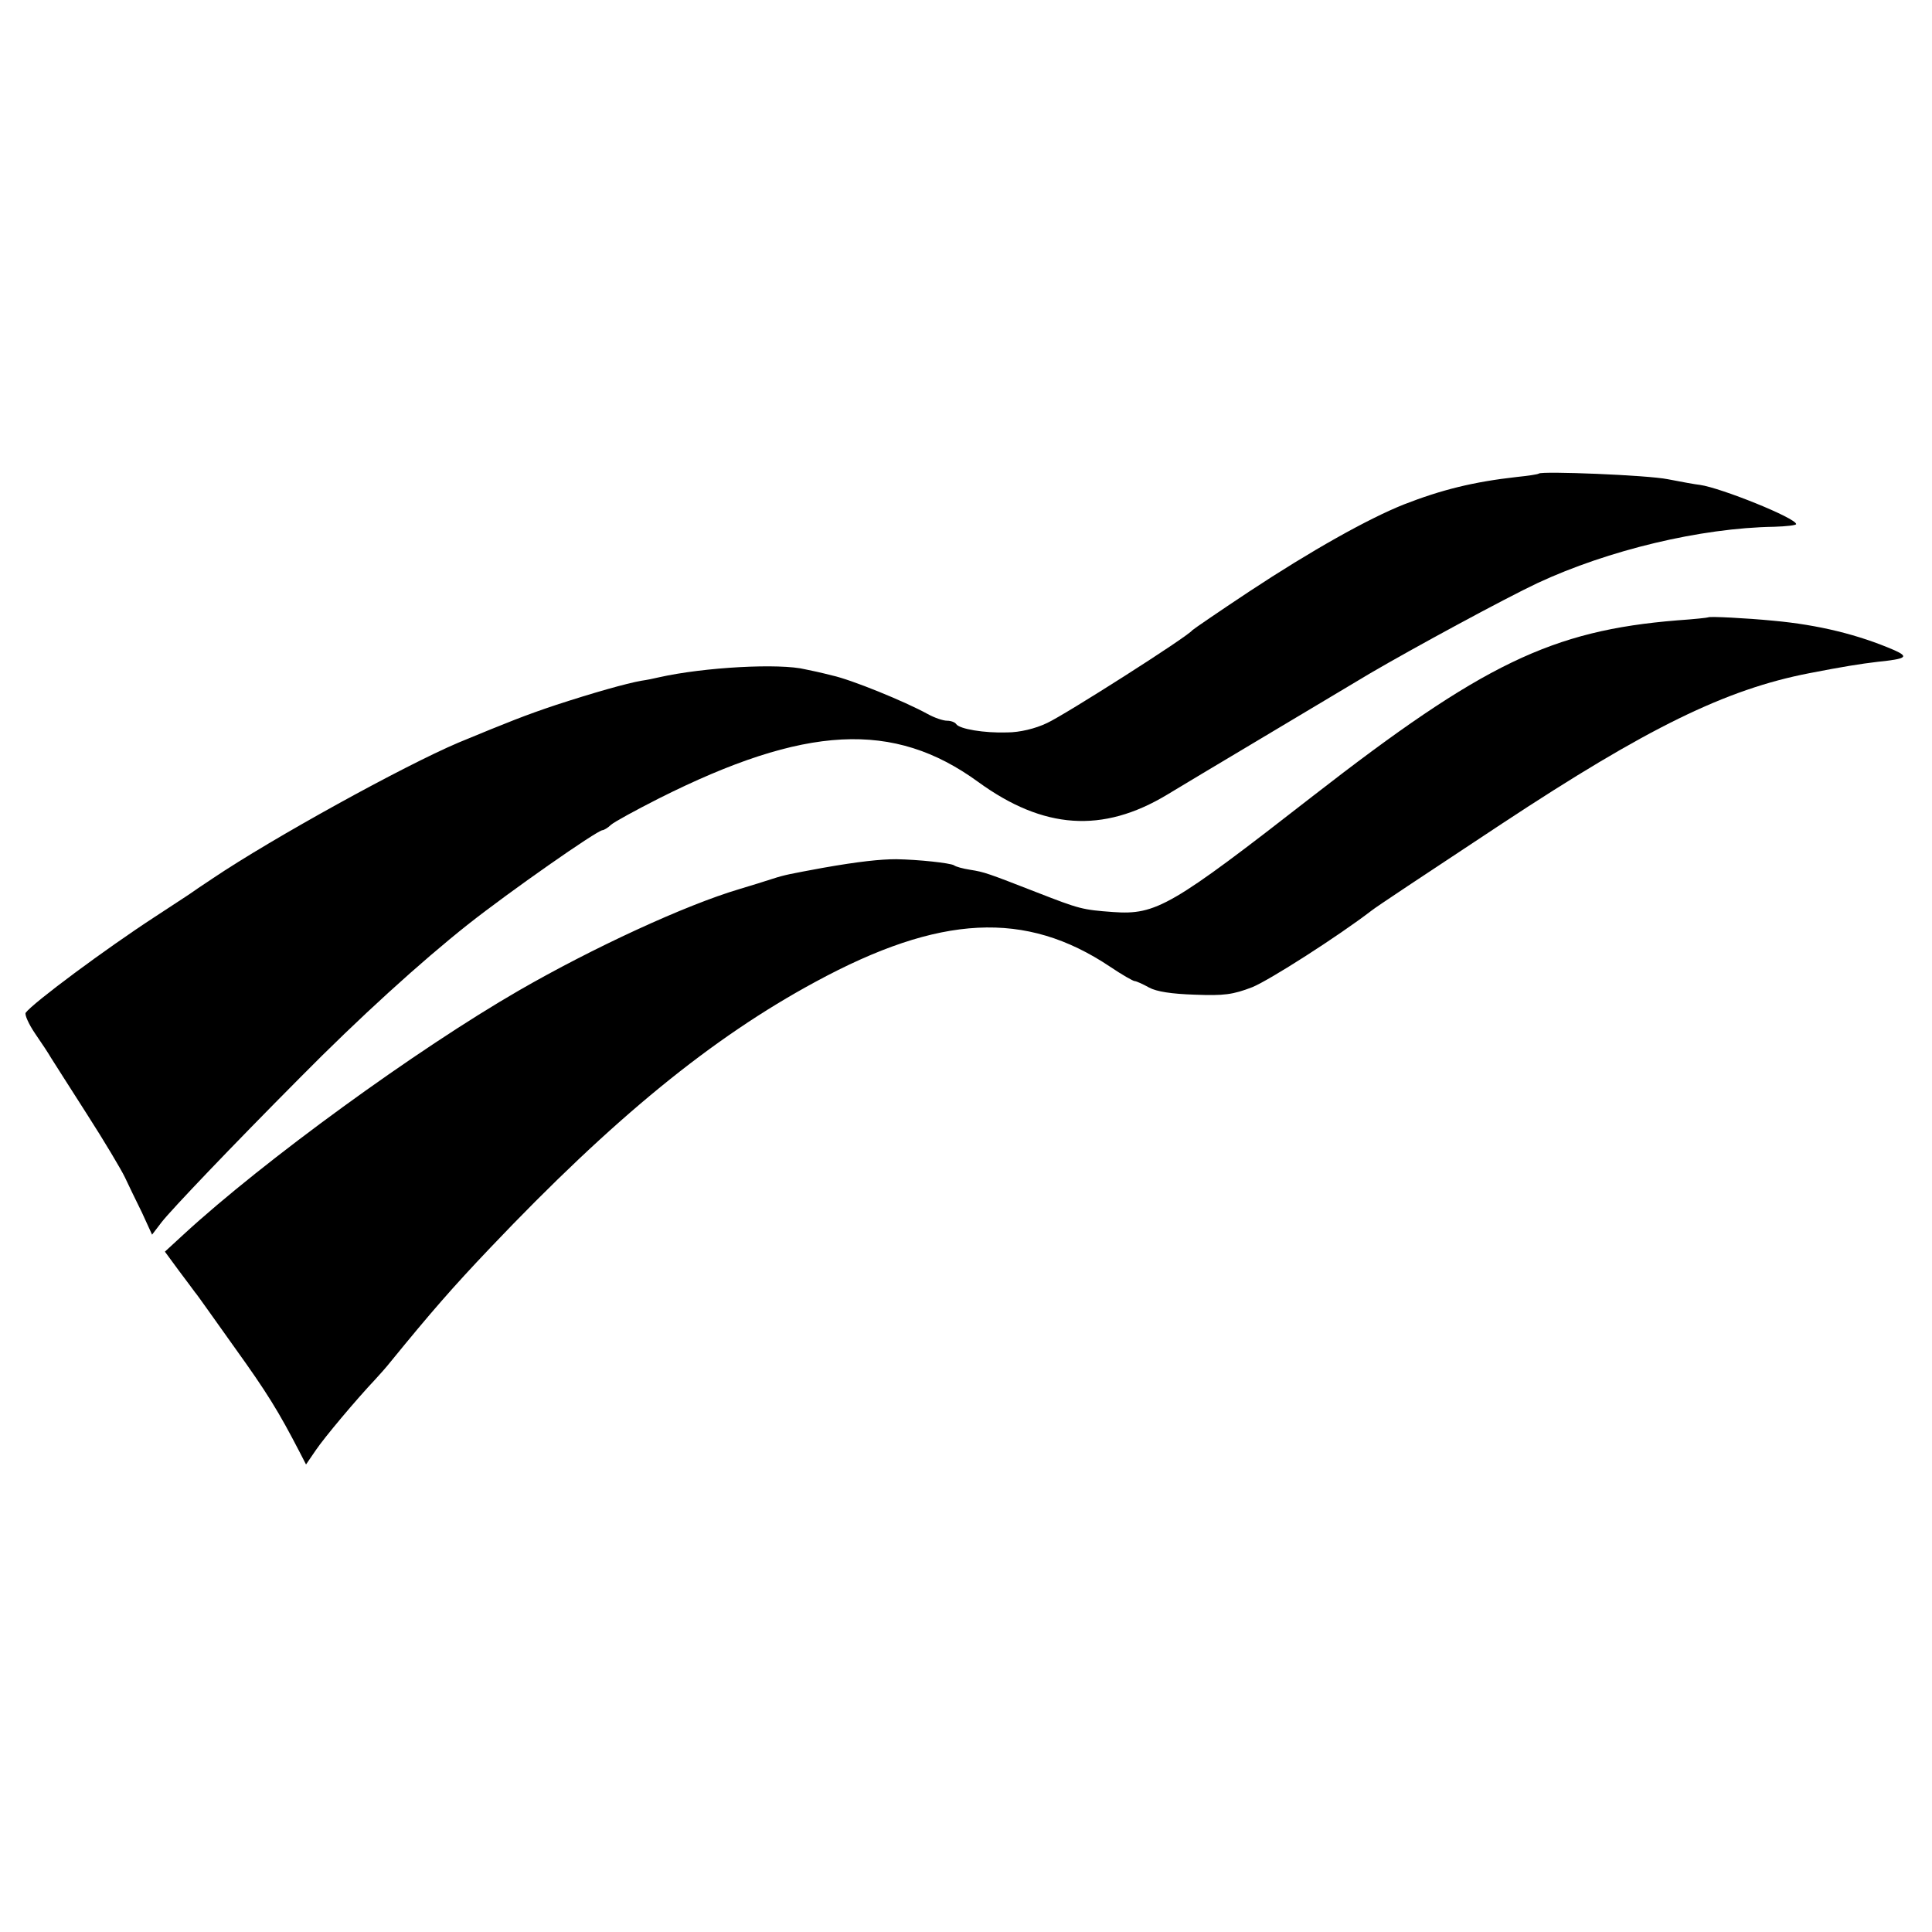
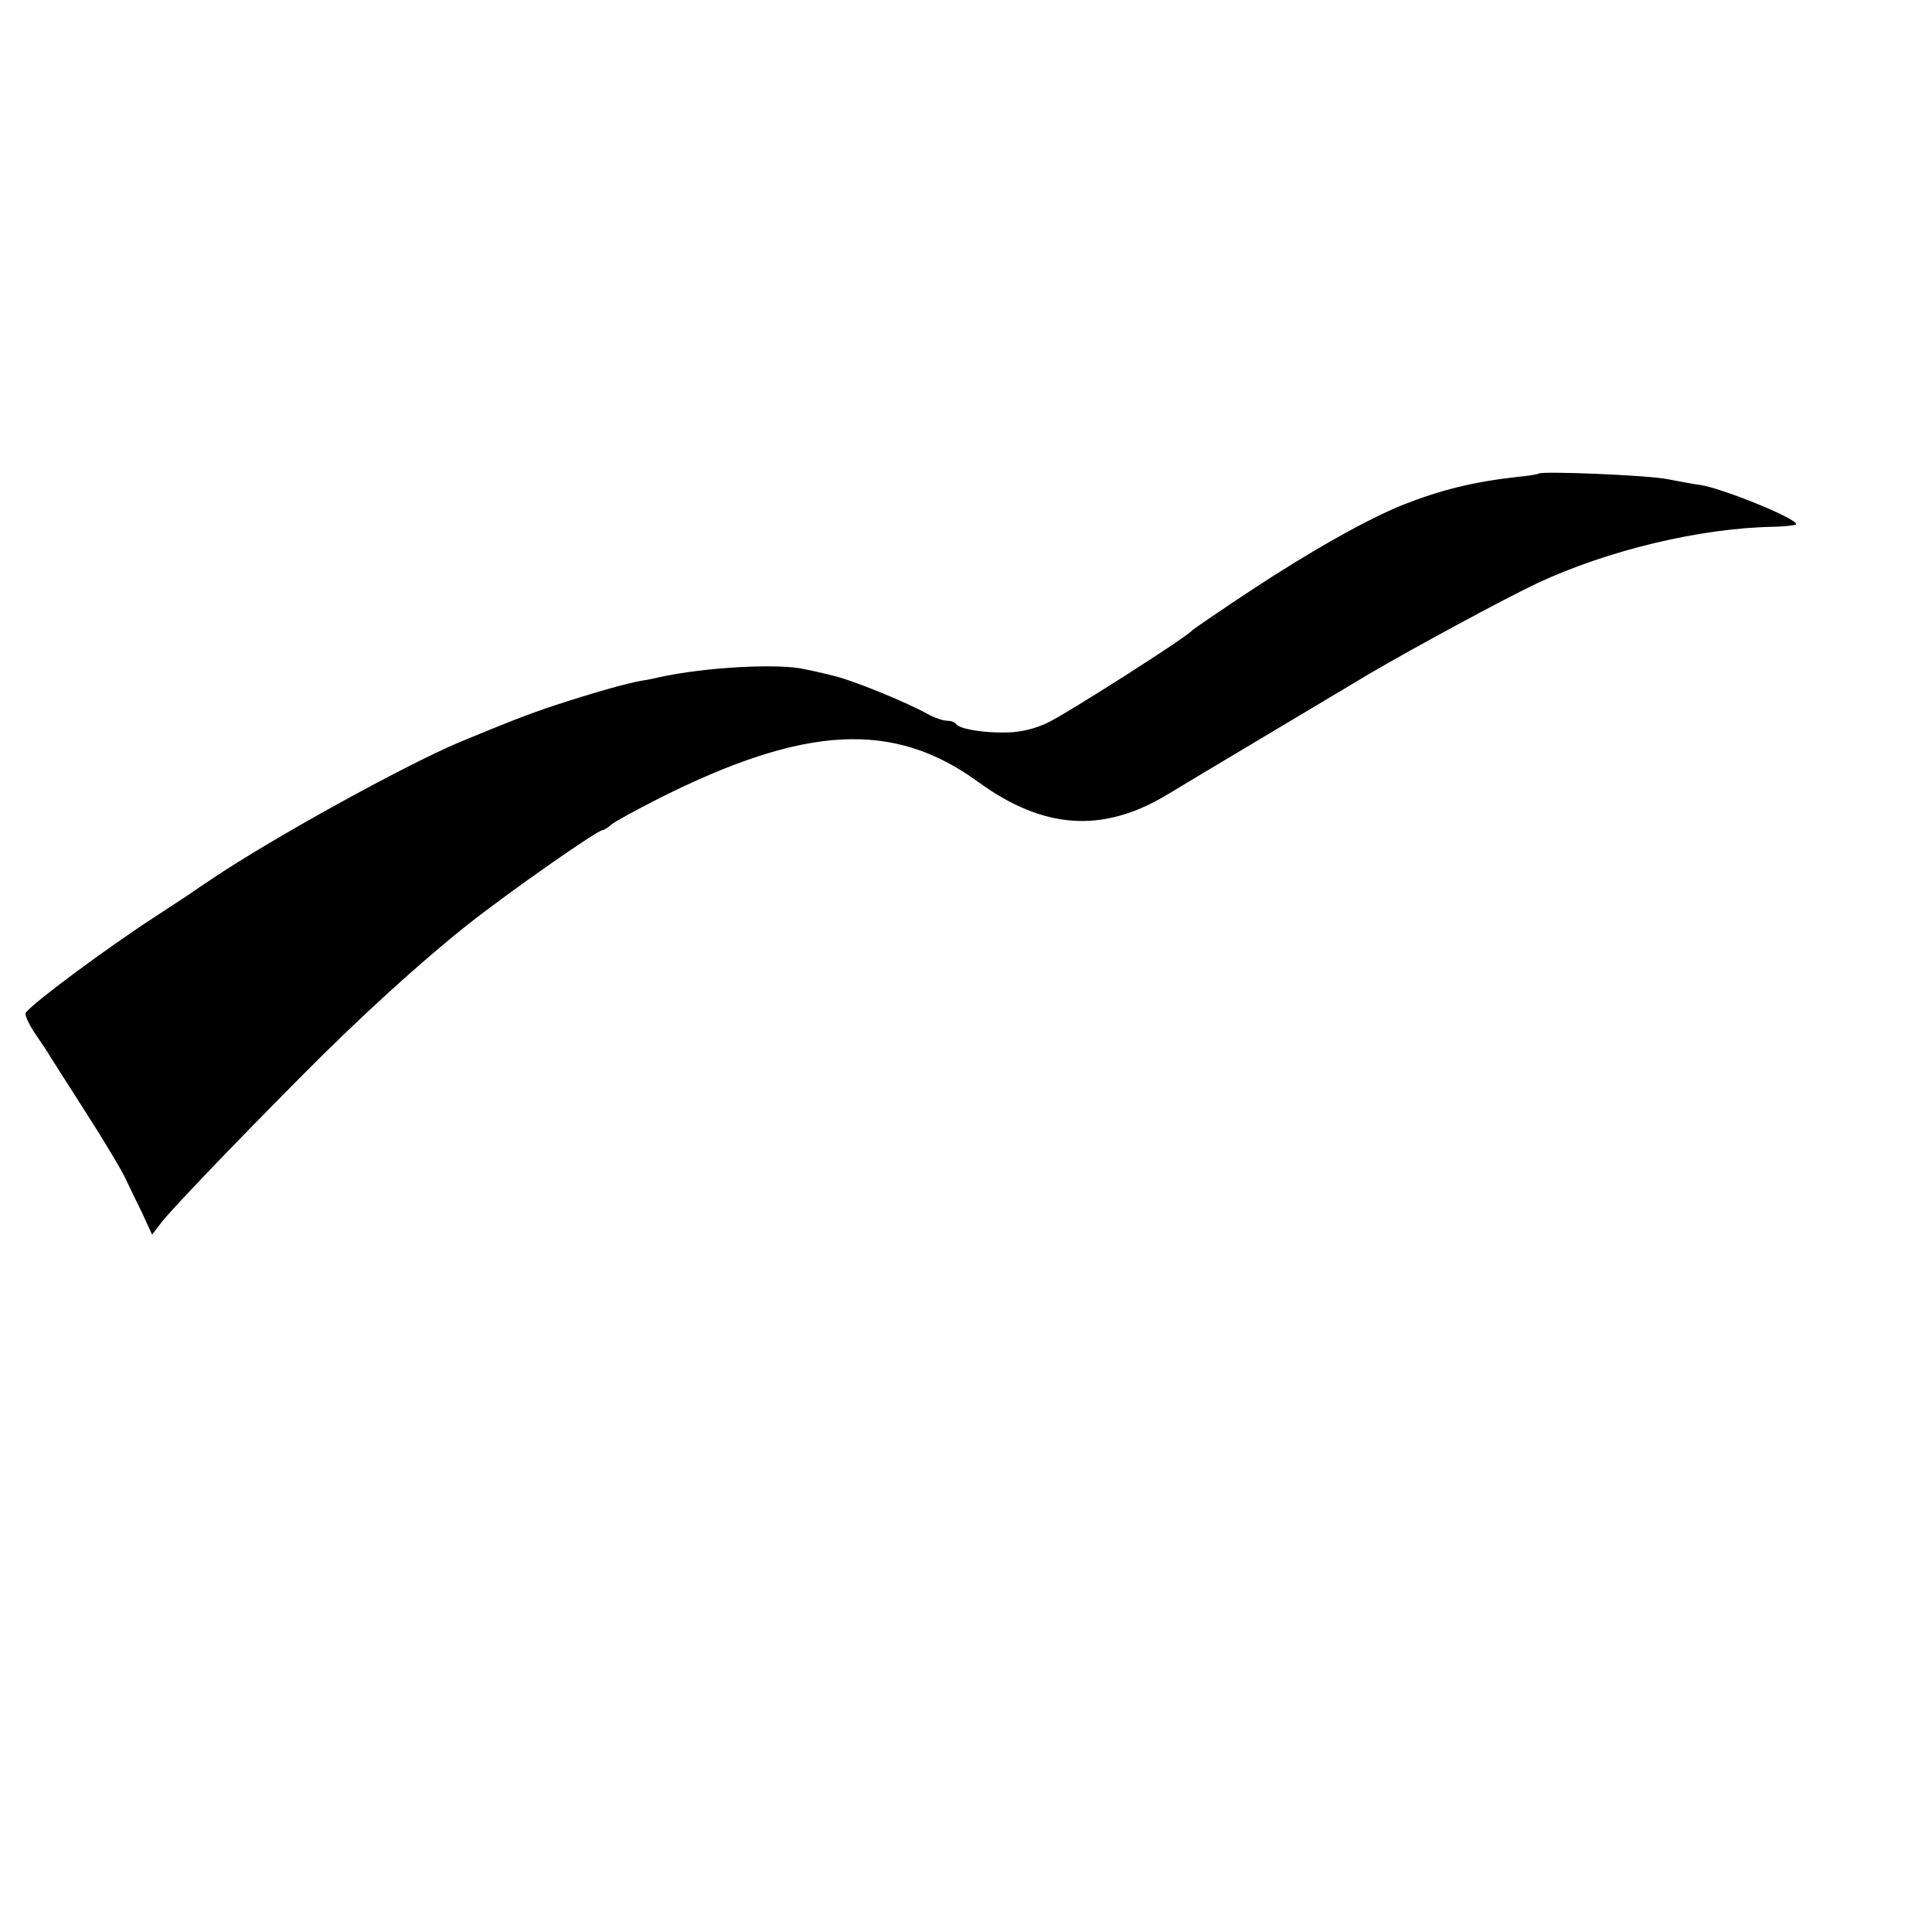
<svg xmlns="http://www.w3.org/2000/svg" version="1.0" width="512pt" height="512pt" viewBox="0 0 512 512" preserveAspectRatio="xMidYMid meet">
  <g transform="translate(0,512) scale(0.1,-0.1)" fill="#000000" stroke="none">
    <path d="M4078 3865 c-2 -2 -28 -6 -58 -9 -116 -13 -200 -34 -300 -73 -95 -38 -245 -122 -410 -231 -80 -53 -147 -99 -150 -102 -12 -17 -339 -225 -385 -246 -31 -15 -73 -25 -106 -25 -61 -2 -126 9 -135 22 -3 5 -14 9 -24 9 -11 0 -34 8 -52 18 -60 33 -202 91 -253 102 -27 7 -59 14 -70 16 -68 17 -269 6 -389 -21 -12 -3 -32 -7 -46 -9 -40 -7 -128 -32 -226 -64 -81 -27 -126 -45 -259 -100 -146 -62 -494 -254 -650 -359 -27 -18 -57 -38 -65 -44 -8 -5 -49 -32 -90 -59 -132 -86 -323 -228 -342 -254 -3 -5 8 -30 25 -55 18 -26 37 -55 42 -64 6 -9 48 -76 95 -149 47 -73 92 -149 101 -168 9 -19 29 -61 45 -93 l27 -59 26 34 c26 33 183 198 366 382 157 159 320 307 445 406 110 87 343 250 357 250 3 0 14 6 22 14 9 8 66 39 127 70 388 195 622 207 846 44 173 -126 330 -137 501 -34 64 39 422 252 537 321 116 68 358 199 445 240 187 87 432 146 627 149 32 1 58 4 58 7 0 16 -199 96 -255 104 -11 1 -49 8 -85 15 -54 11 -334 22 -342 15z" />
-     <path d="M4527 3484 c-1 -1 -38 -5 -82 -8 -333 -27 -516 -116 -965 -465 -376 -293 -416 -316 -530 -308 -82 6 -89 8 -202 52 -131 51 -139 54 -177 60 -19 3 -38 8 -43 12 -11 6 -93 15 -153 16 -41 0 -99 -6 -195 -23 -86 -16 -99 -18 -133 -29 -18 -6 -57 -18 -87 -27 -145 -43 -389 -156 -585 -269 -272 -157 -676 -451 -888 -646 l-50 -46 36 -49 c20 -27 40 -53 44 -59 5 -5 51 -71 104 -145 87 -121 117 -170 173 -278 l17 -33 26 38 c23 34 107 134 158 188 11 12 29 32 40 46 106 130 165 198 265 303 326 343 587 556 861 704 330 179 557 190 781 40 31 -21 61 -38 65 -38 4 0 22 -8 38 -17 20 -11 60 -17 121 -19 78 -3 101 0 153 20 46 19 226 134 316 203 11 9 130 88 345 230 385 254 593 356 815 399 87 17 137 25 180 30 77 8 85 13 45 31 -95 41 -200 67 -320 78 -72 7 -170 12 -173 9z" />
  </g>
</svg>